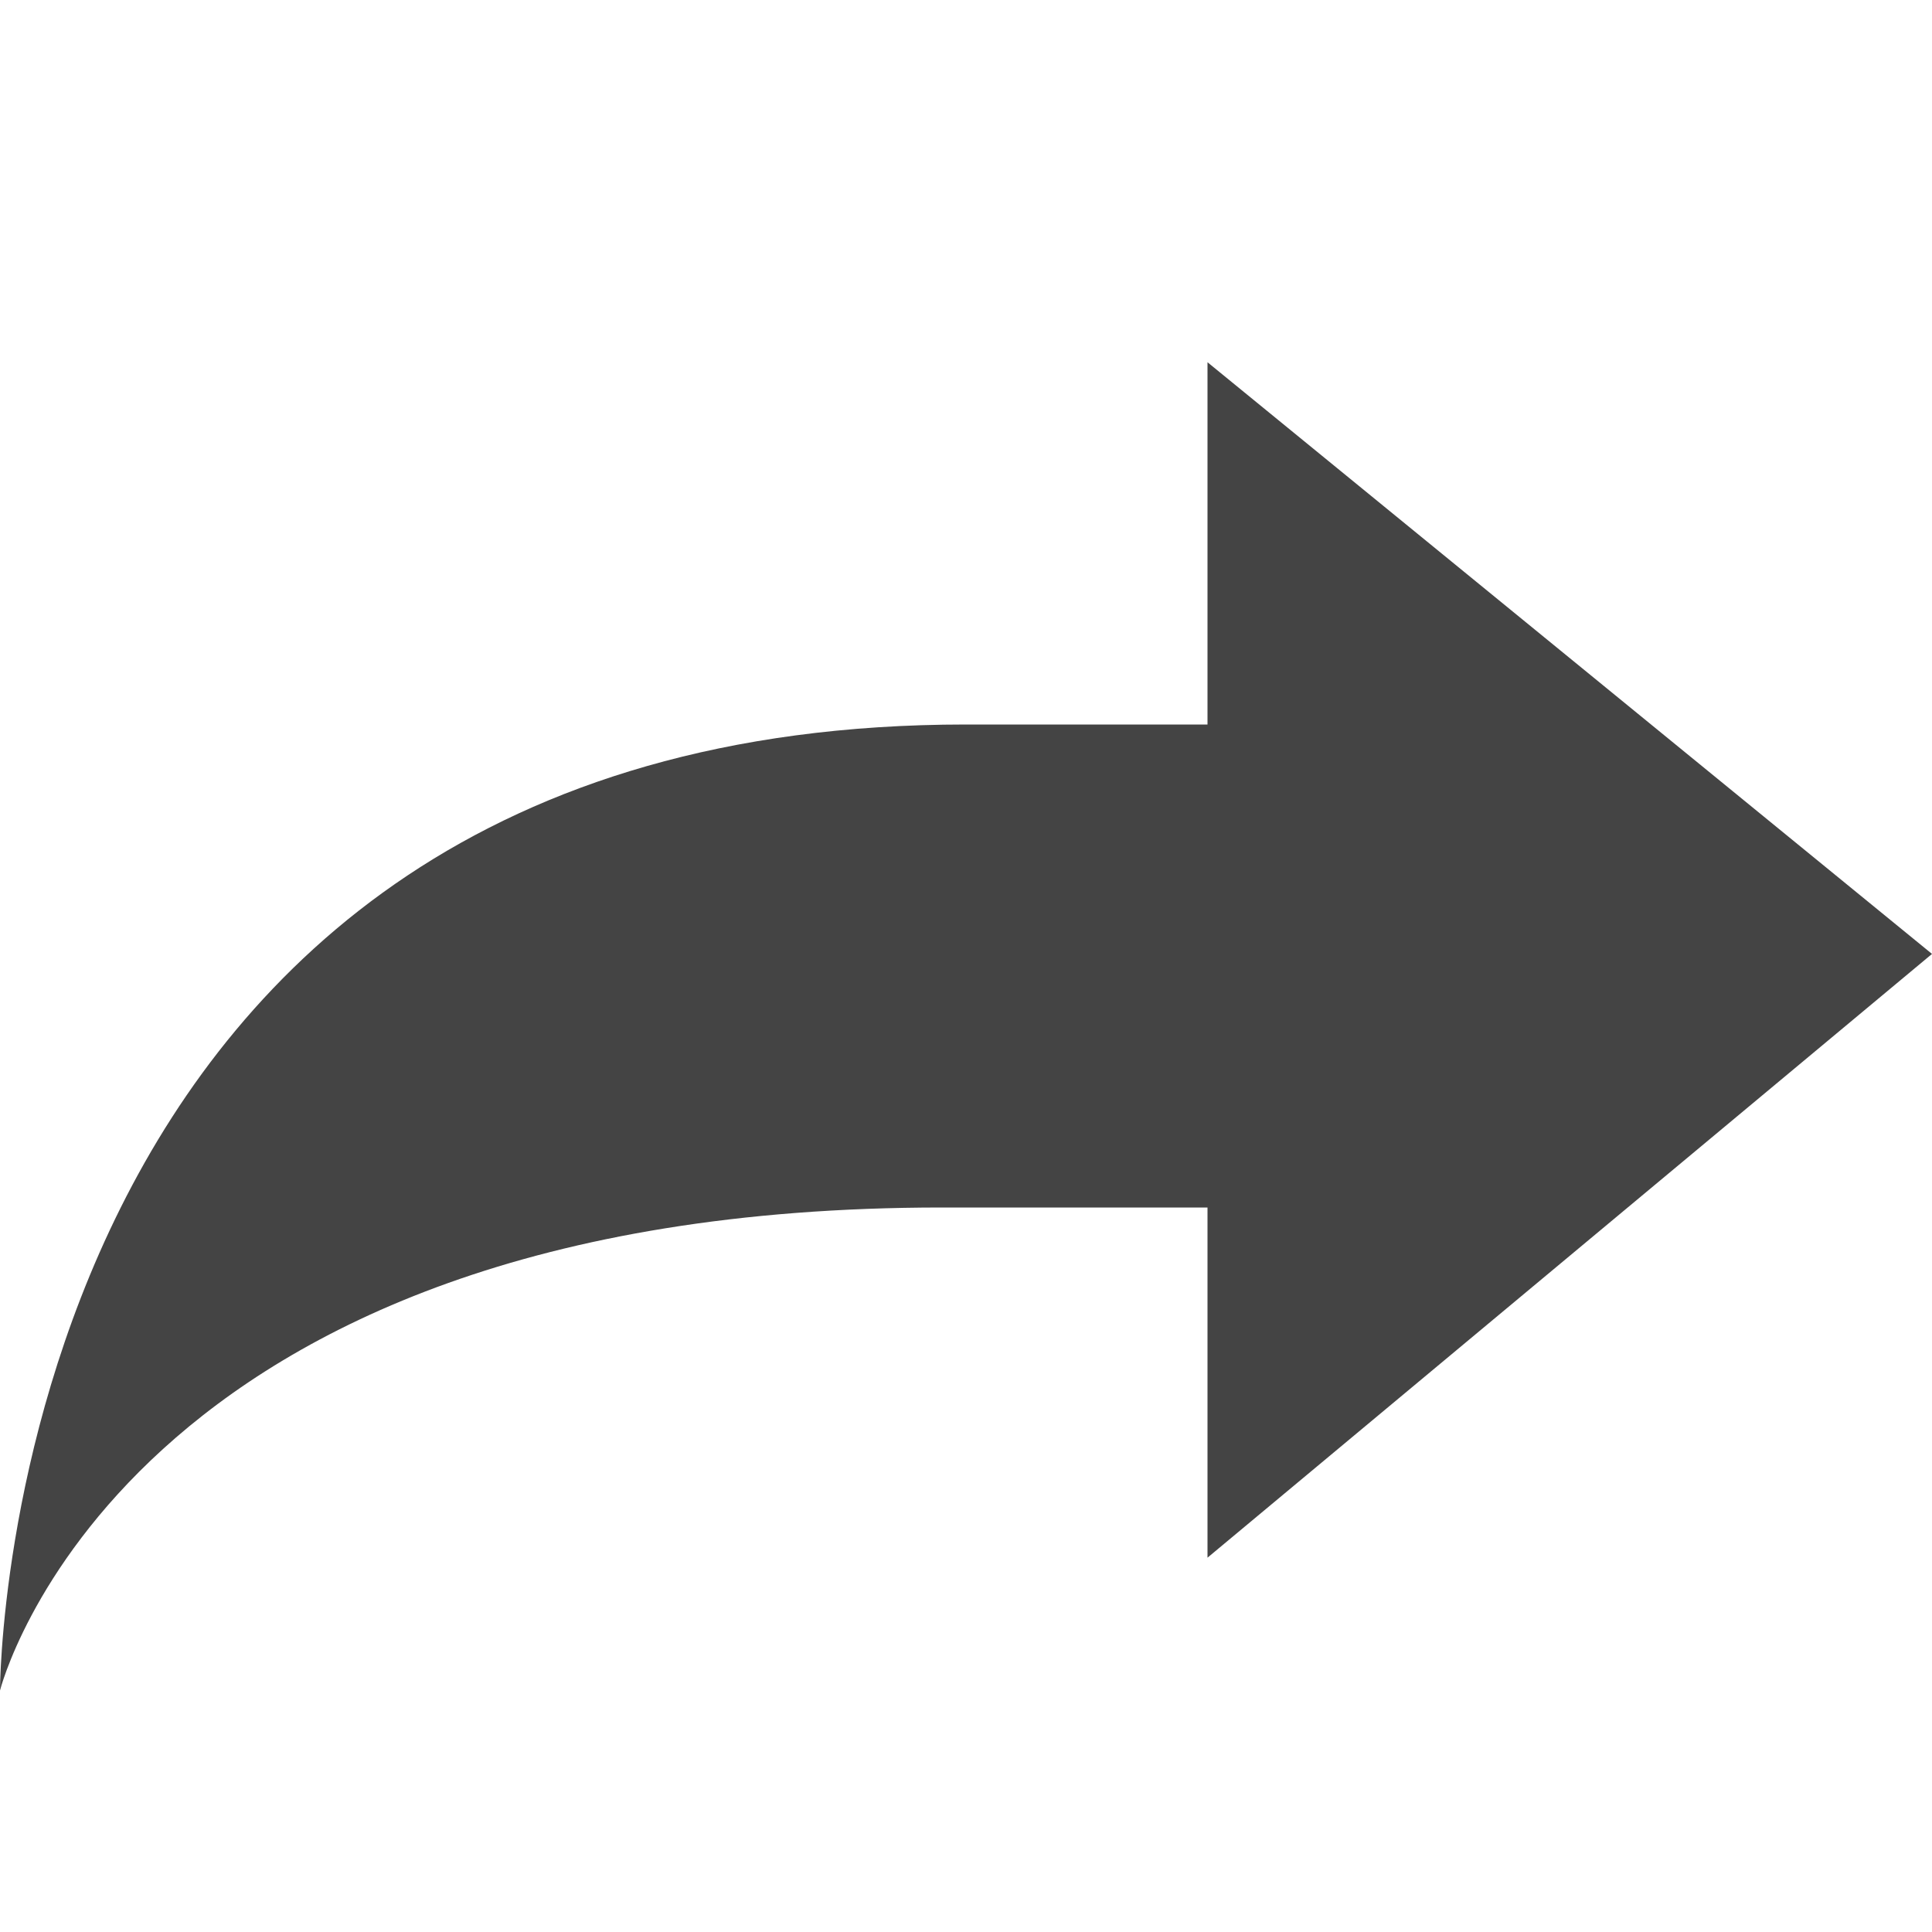
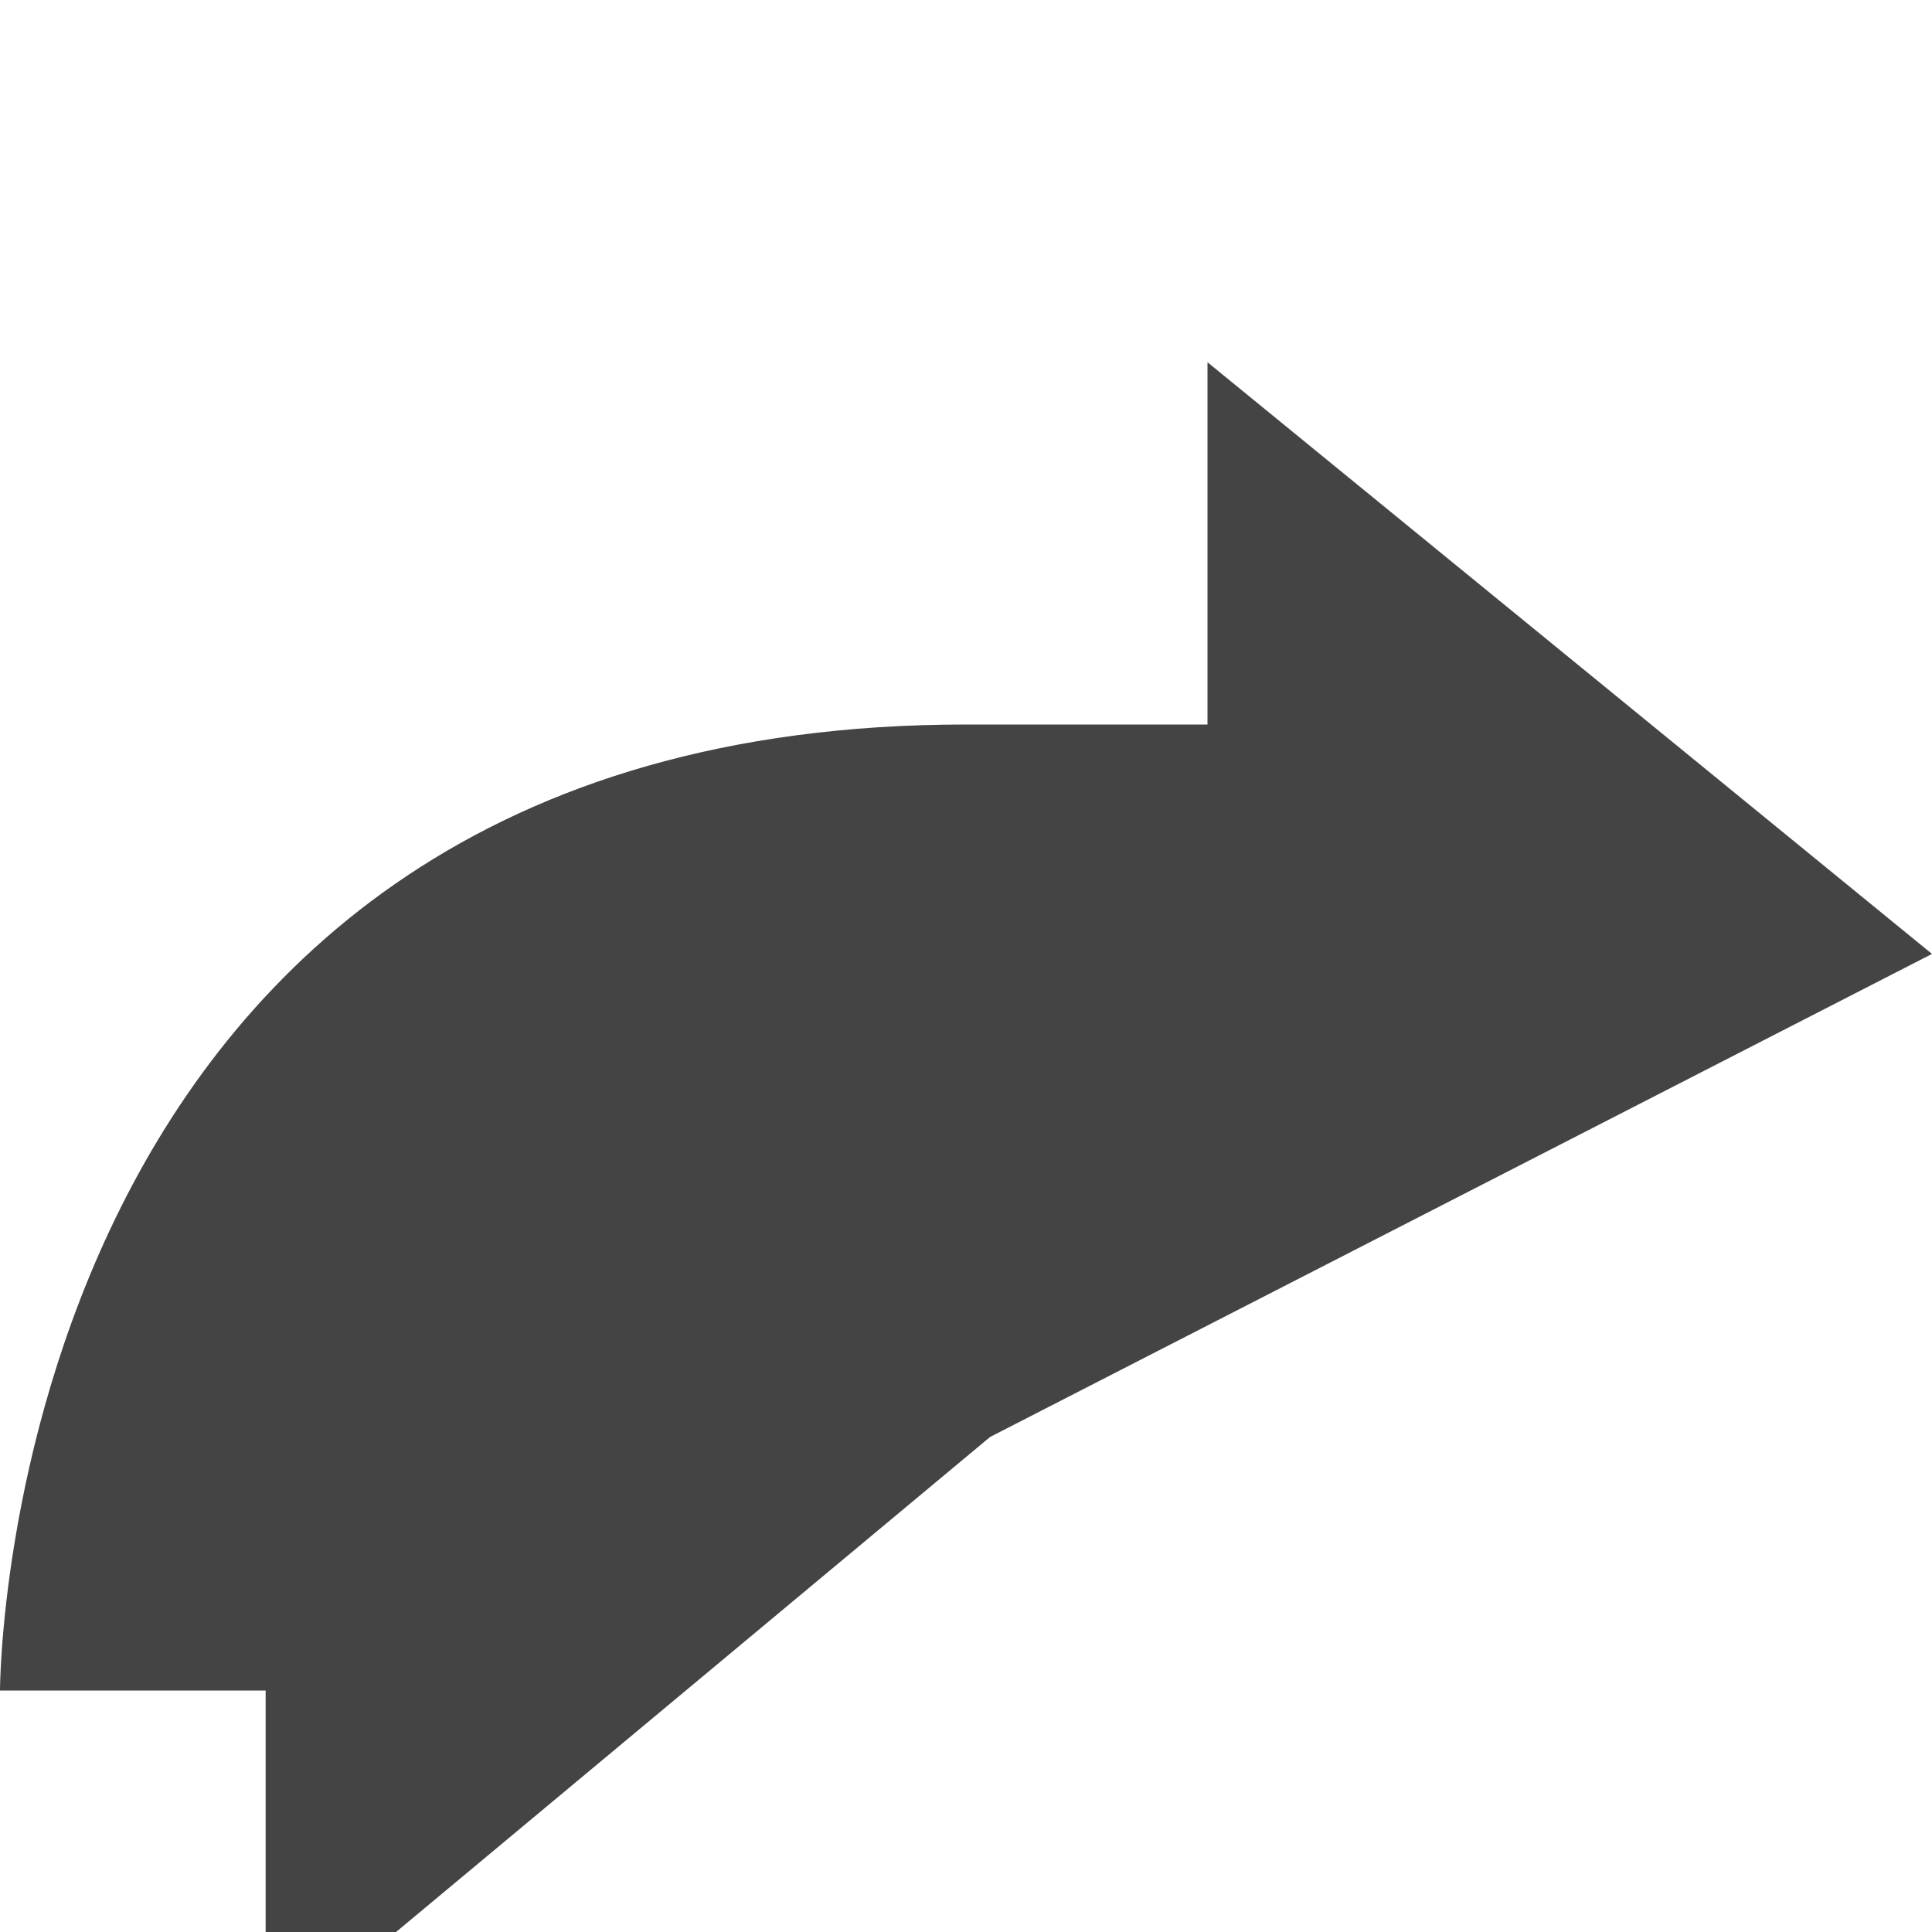
<svg xmlns="http://www.w3.org/2000/svg" width="800px" height="800px" viewBox="0 0 16 16" version="1.1">
-   <path fill="#444" d="M16 7.9l-6-4.9v3c-0.5 0-1.1 0-2 0-8 0-8 8-8 8s1-4 7.8-4c1.1 0 1.8 0 2.2 0v2.9l6-5z" />
+   <path fill="#444" d="M16 7.9l-6-4.9v3c-0.5 0-1.1 0-2 0-8 0-8 8-8 8c1.1 0 1.8 0 2.2 0v2.9l6-5z" />
</svg>